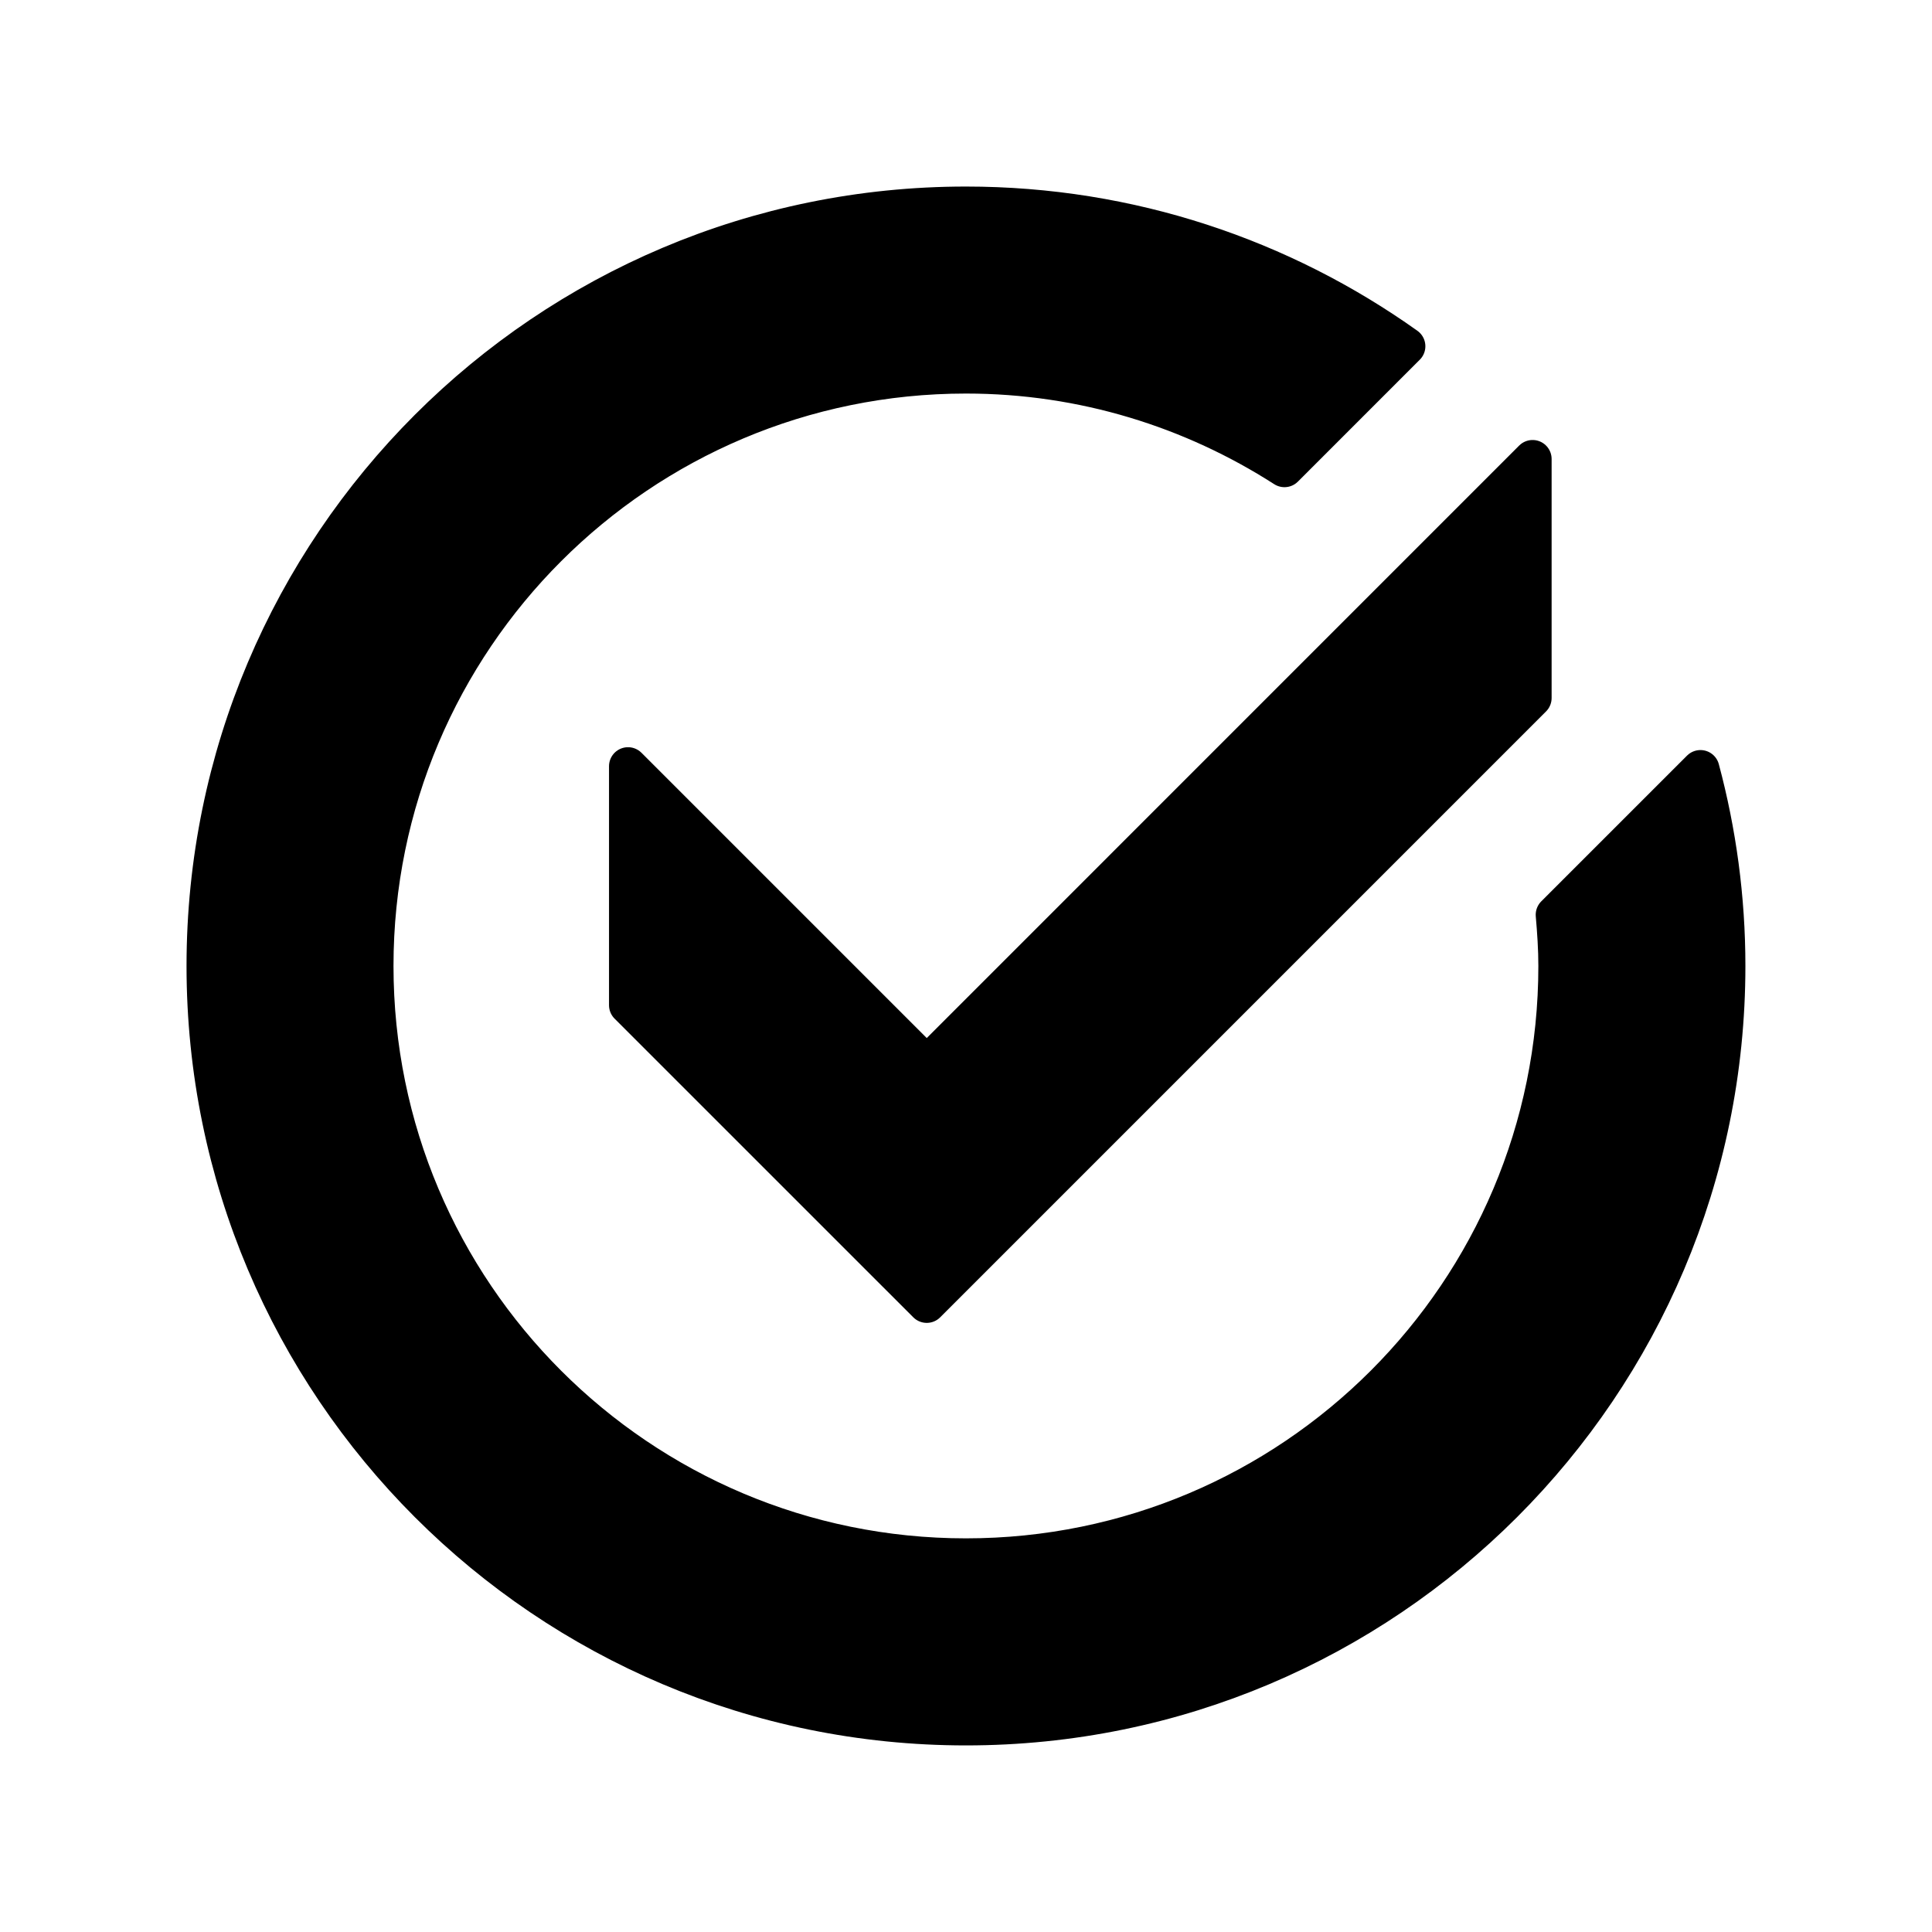
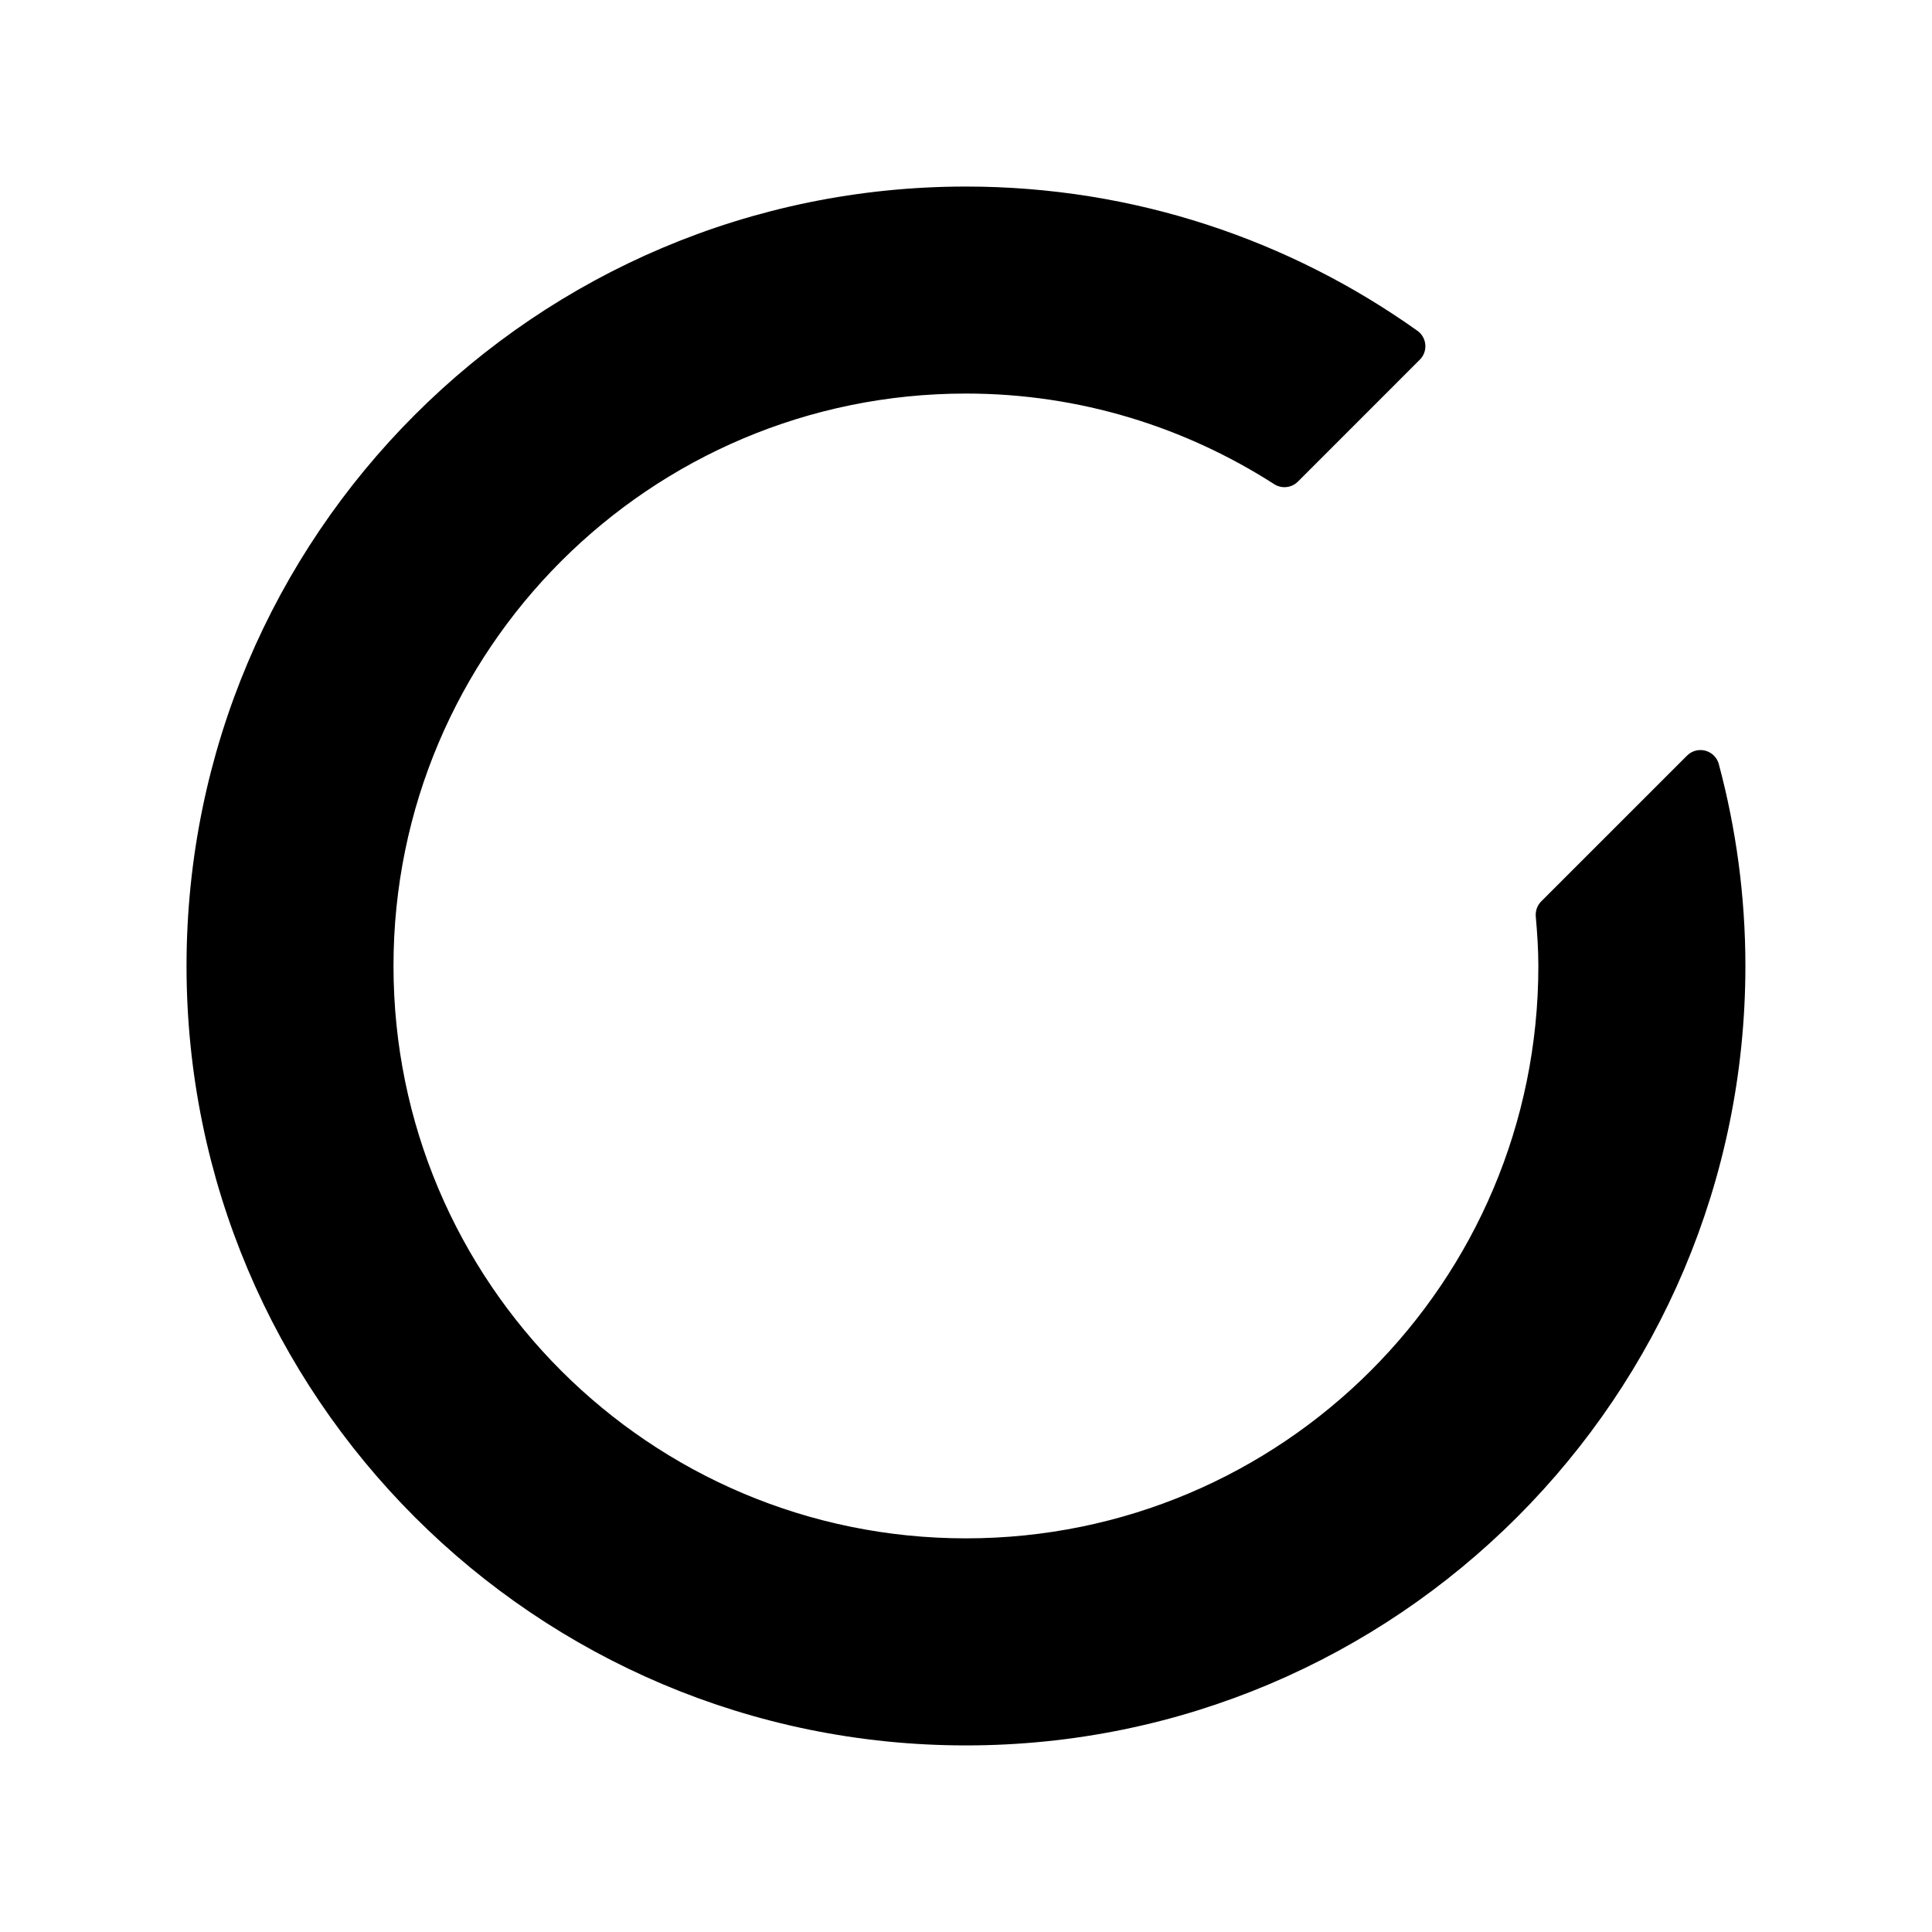
<svg xmlns="http://www.w3.org/2000/svg" width="800px" height="800px" version="1.1" viewBox="144 144 512 512">
  <g stroke="#000000" stroke-linecap="round" stroke-linejoin="round" stroke-miterlimit="10" stroke-width="2">
-     <path transform="matrix(5.038 0 0 5.038 148.09 148.09)" d="m47.937 67.775-15.713-15.711v-12.571l15.713 15.713 31.87-31.873v12.571z" />
    <path transform="matrix(5.038 0 0 5.038 148.09 148.09)" d="m73.166 17.402-6.412 6.413c-4.838-3.103-10.58-4.925-16.754-4.925-17.183 0-31.113 13.927-31.113 31.11 0 17.184 13.93 31.109 31.113 31.109 17.184 0 31.109-13.926 31.109-31.109 0-0.91-0.062-1.8-0.139-2.692l7.666-7.665c0.885 3.305 1.364 6.774 1.364 10.358 0 22.092-17.908 40-40 40-22.091 0-40-17.908-40-40 0-22.092 17.909-40 40-40 8.636 0 16.629 2.748 23.166 7.401z" />
  </g>
</svg>